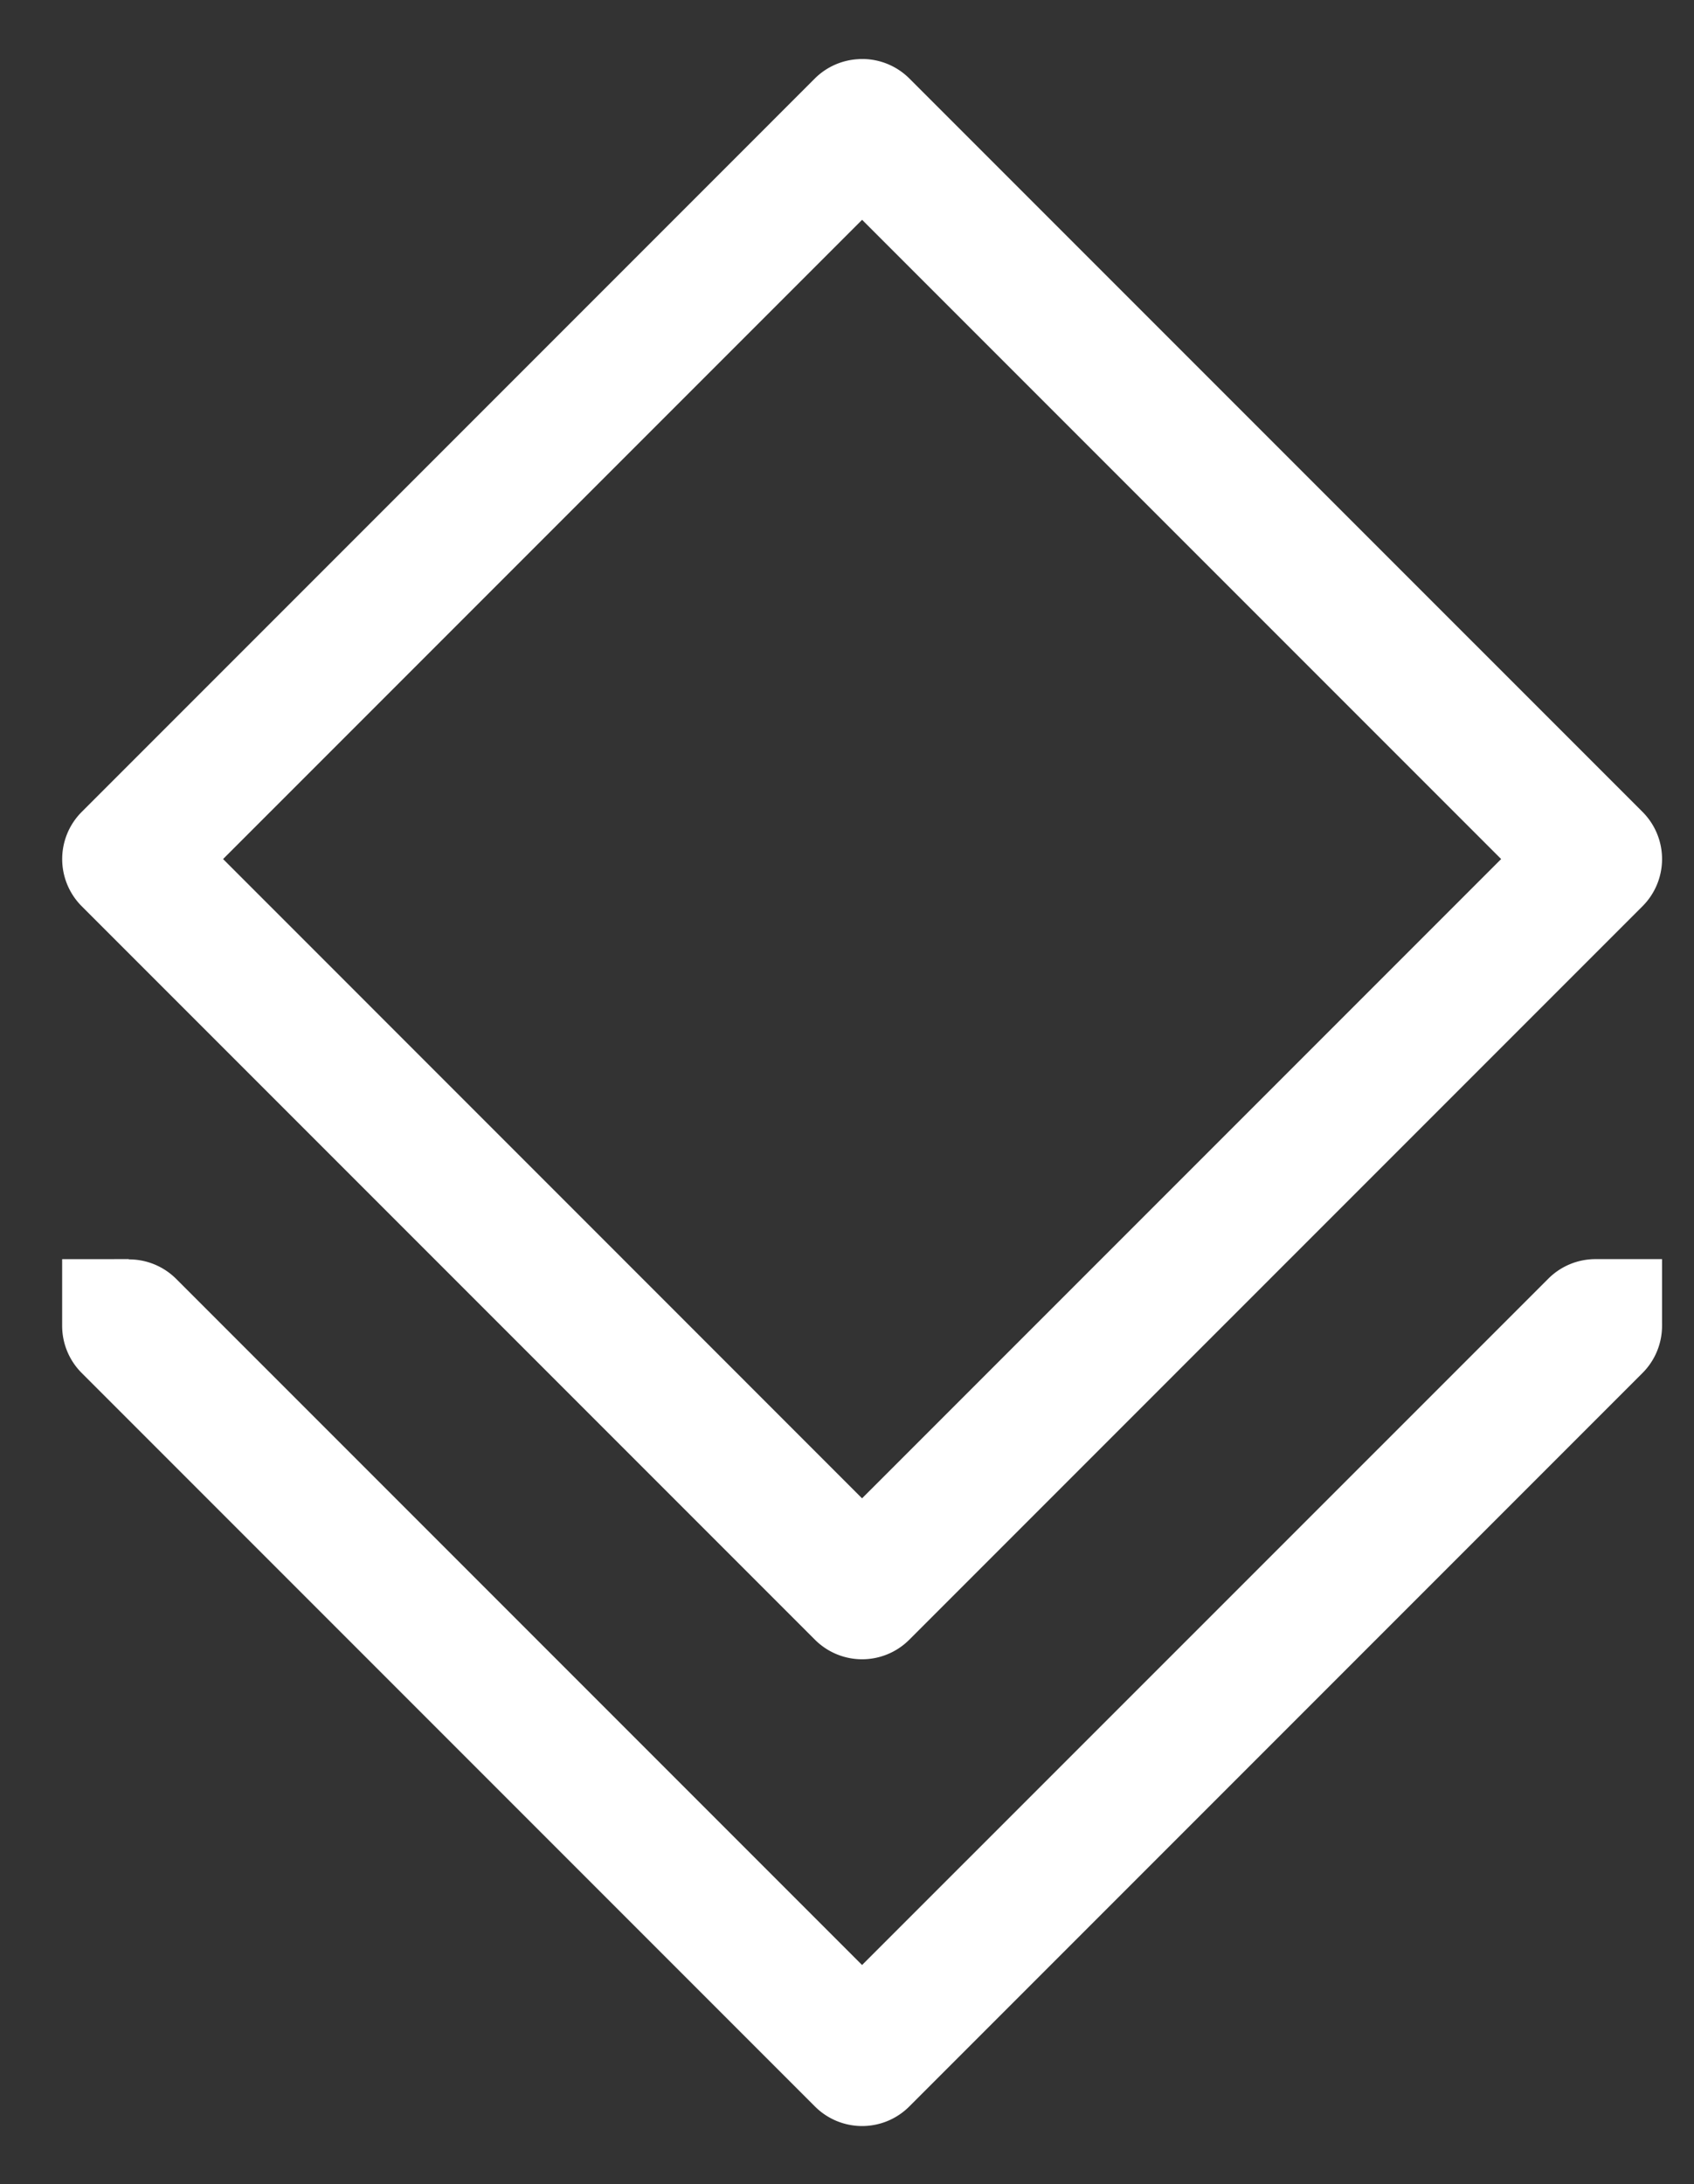
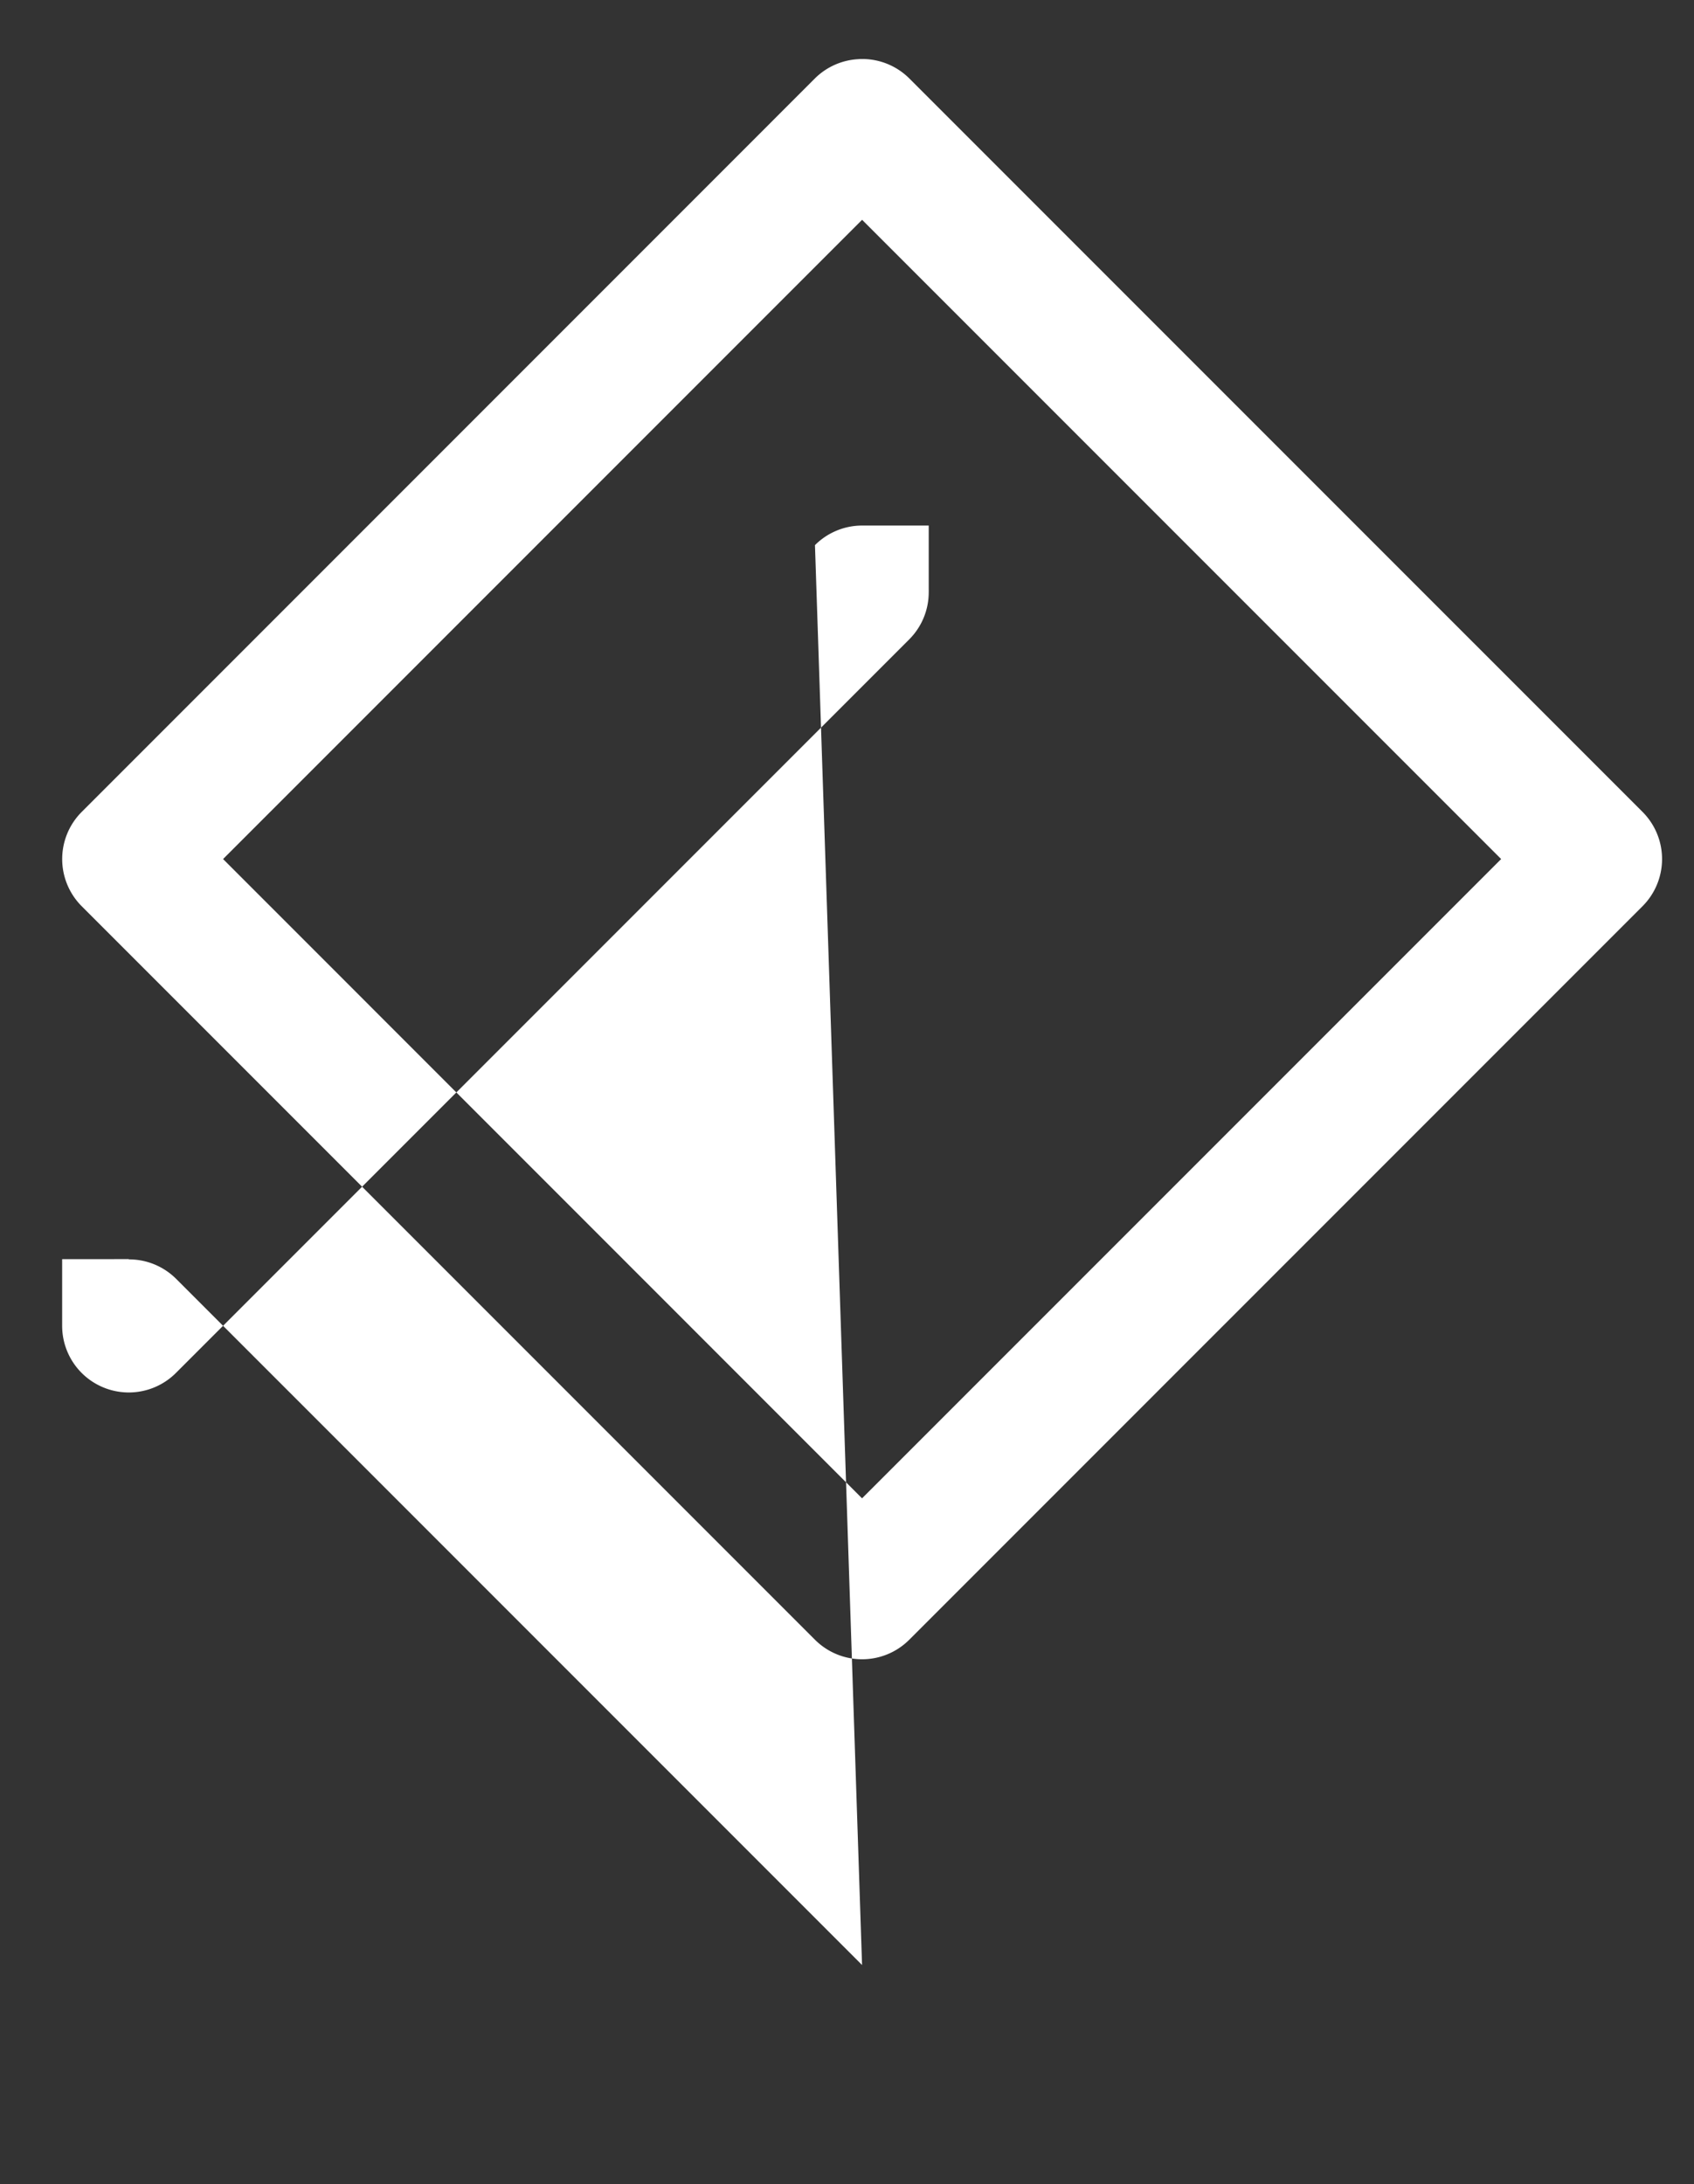
<svg xmlns="http://www.w3.org/2000/svg" width="45" height="58">
  <rect width="100%" height="100%" fill="#333333" stroke="none" />
-   <path d="M22.818 1.57a1.771 1.771 0 00-1.169.511L2.17 21.561a1.771 1.771 0 000 2.503l19.48 19.48a1.771 1.771 0 002.503 0l19.48-19.48a1.771 1.771 0 000-2.504L24.153 2.081a1.771 1.771 0 00-1.335-.512zm.083 4.267l16.976 16.975L22.9 39.788 5.926 22.812zm-21.25 27.6v1.77a1.77 1.77 0 00.519 1.252l19.48 19.48a1.771 1.771 0 002.503 0l19.48-19.48a1.77 1.77 0 00.518-1.252 1.77 1.77 0 000-.083v-1.688h-1.77a1.77 1.77 0 00-1.252.52L22.9 52.181 4.674 33.955a1.77 1.77 0 00-1.252-.512v-.007z" color="#000" fill="#fff" style="font-variant-ligatures:normal;font-variant-position:normal;font-variant-caps:normal;font-variant-numeric:normal;font-variant-alternates:normal;font-variant-east-asian:normal;font-feature-settings:normal;font-variation-settings:normal;text-indent:0;text-decoration-line:none;text-decoration-style:solid;text-decoration-color:#000;text-transform:none;text-orientation:mixed;white-space:normal;shape-padding:0;shape-margin:0;inline-size:0;isolation:auto;mix-blend-mode:normal" />
+   <path d="M22.818 1.57a1.771 1.771 0 00-1.169.511L2.17 21.561a1.771 1.771 0 000 2.503l19.48 19.48a1.771 1.771 0 002.503 0l19.48-19.48a1.771 1.771 0 000-2.504L24.153 2.081a1.771 1.771 0 00-1.335-.512zm.083 4.267l16.976 16.975L22.9 39.788 5.926 22.812zm-21.25 27.6v1.77a1.77 1.77 0 00.519 1.252a1.771 1.771 0 002.503 0l19.48-19.48a1.77 1.77 0 00.518-1.252 1.77 1.77 0 000-.083v-1.688h-1.77a1.77 1.77 0 00-1.252.52L22.9 52.181 4.674 33.955a1.77 1.77 0 00-1.252-.512v-.007z" color="#000" fill="#fff" style="font-variant-ligatures:normal;font-variant-position:normal;font-variant-caps:normal;font-variant-numeric:normal;font-variant-alternates:normal;font-variant-east-asian:normal;font-feature-settings:normal;font-variation-settings:normal;text-indent:0;text-decoration-line:none;text-decoration-style:solid;text-decoration-color:#000;text-transform:none;text-orientation:mixed;white-space:normal;shape-padding:0;shape-margin:0;inline-size:0;isolation:auto;mix-blend-mode:normal" />
</svg>